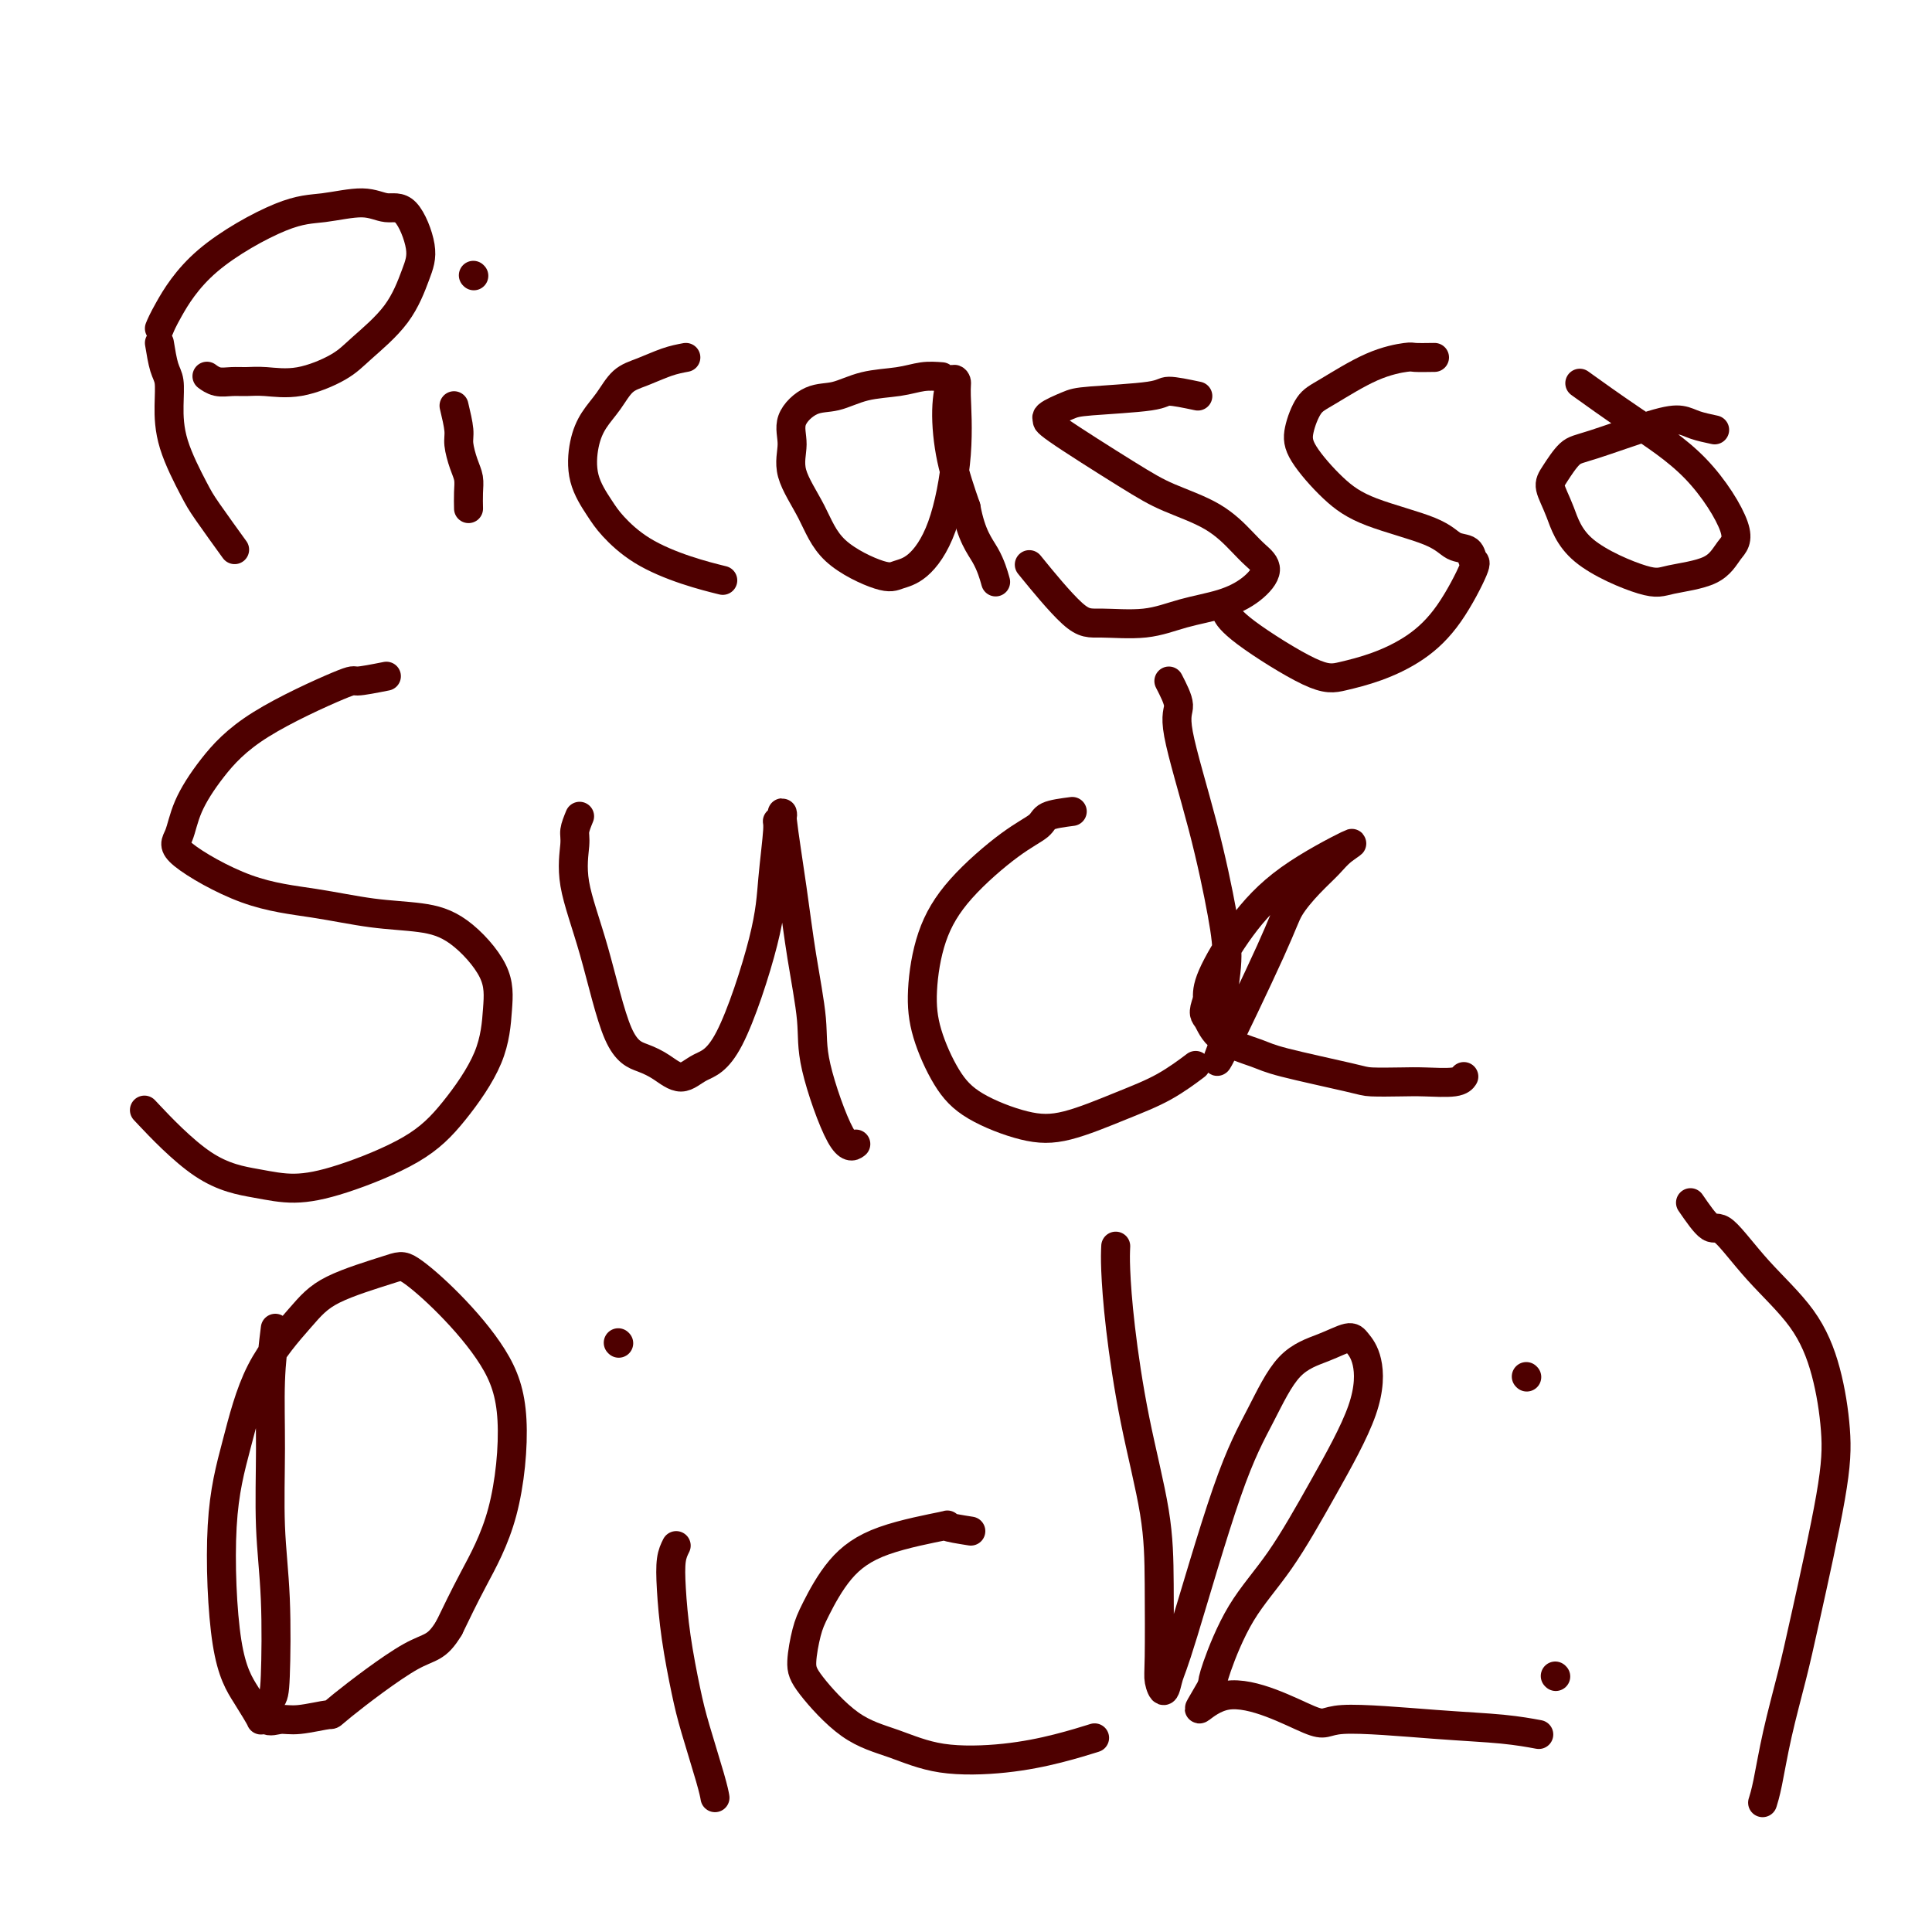
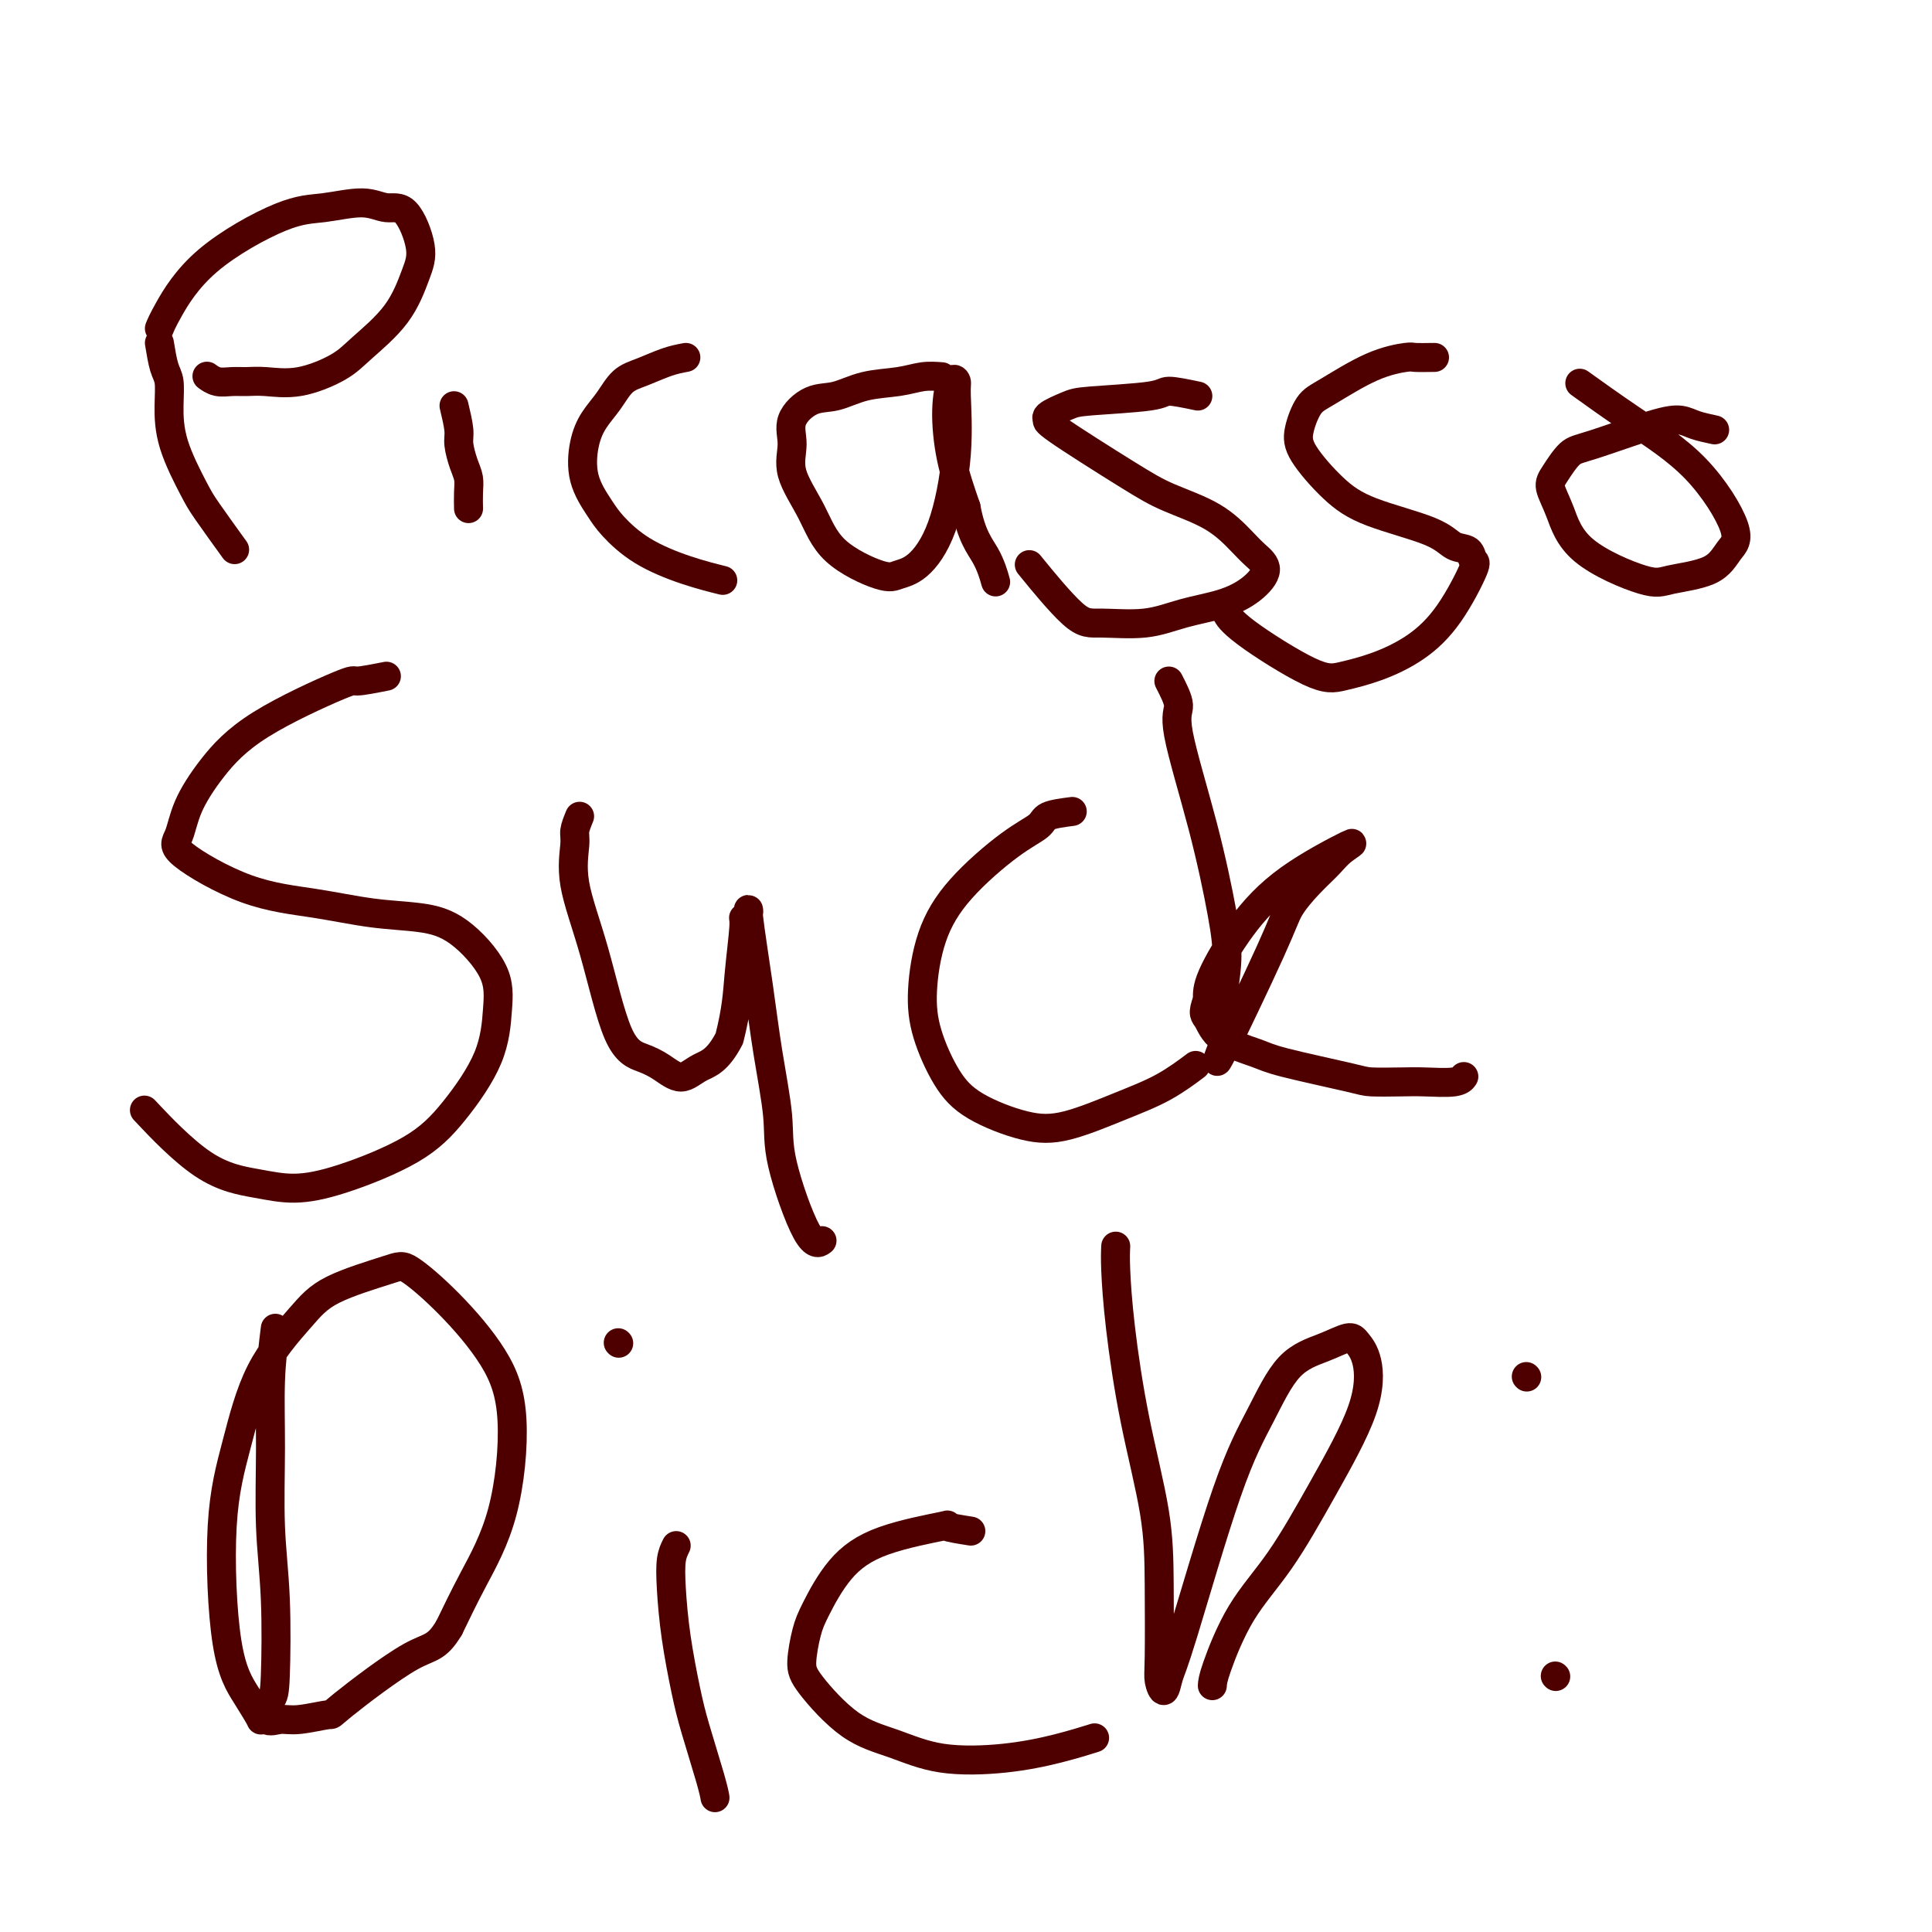
<svg xmlns="http://www.w3.org/2000/svg" viewBox="0 0 400 400" version="1.1">
  <g fill="none" stroke="#4E0000" stroke-width="6" stroke-linecap="round" stroke-linejoin="round">
    <path d="M33,71c0.309,1.878 0.618,3.756 1,5c0.382,1.244 0.837,1.854 1,3c0.163,1.146 0.034,2.827 0,5c-0.034,2.173 0.027,4.839 1,8c0.973,3.161 2.859,6.816 4,9c1.141,2.184 1.538,2.896 3,5c1.462,2.104 3.989,5.601 5,7c1.011,1.399 0.505,0.699 0,0" />
    <path d="M33,68c0.336,-0.818 0.673,-1.636 2,-4c1.327,-2.364 3.646,-6.275 8,-10c4.354,-3.725 10.744,-7.263 15,-9c4.256,-1.737 6.378,-1.673 9,-2c2.622,-0.327 5.745,-1.046 8,-1c2.255,0.046 3.643,0.856 5,1c1.357,0.144 2.684,-0.376 4,1c1.316,1.376 2.621,4.650 3,7c0.379,2.350 -0.167,3.776 -1,6c-0.833,2.224 -1.951,5.247 -4,8c-2.049,2.753 -5.027,5.235 -7,7c-1.973,1.765 -2.940,2.812 -5,4c-2.060,1.188 -5.213,2.515 -8,3c-2.787,0.485 -5.210,0.126 -7,0c-1.790,-0.126 -2.949,-0.020 -4,0c-1.051,0.020 -1.993,-0.046 -3,0c-1.007,0.046 -2.079,0.205 -3,0c-0.921,-0.205 -1.692,-0.773 -2,-1c-0.308,-0.227 -0.154,-0.114 0,0" />
    <path d="M94,84c0.445,1.875 0.890,3.751 1,5c0.110,1.249 -0.114,1.873 0,3c0.114,1.127 0.566,2.758 1,4c0.434,1.242 0.848,2.096 1,3c0.152,0.904 0.041,1.859 0,3c-0.041,1.141 -0.012,2.469 0,3c0.012,0.531 0.006,0.266 0,0" />
-     <path d="M98,57c0.000,0.000 0.100,0.100 0.1,0.1" />
    <path d="M142,74c-1.227,0.231 -2.454,0.462 -4,1c-1.546,0.538 -3.412,1.383 -5,2c-1.588,0.617 -2.897,1.006 -4,2c-1.103,0.994 -1.999,2.594 -3,4c-1.001,1.406 -2.107,2.619 -3,4c-0.893,1.381 -1.573,2.932 -2,5c-0.427,2.068 -0.603,4.655 0,7c0.603,2.345 1.984,4.450 3,6c1.016,1.550 1.667,2.545 3,4c1.333,1.455 3.347,3.369 6,5c2.653,1.631 5.945,2.977 9,4c3.055,1.023 5.873,1.721 7,2c1.127,0.279 0.564,0.140 0,0" />
    <path d="M195,78c-1.297,-0.099 -2.593,-0.197 -4,0c-1.407,0.197 -2.924,0.691 -5,1c-2.076,0.309 -4.709,0.433 -7,1c-2.291,0.567 -4.239,1.576 -6,2c-1.761,0.424 -3.335,0.263 -5,1c-1.665,0.737 -3.420,2.373 -4,4c-0.580,1.627 0.015,3.246 0,5c-0.015,1.754 -0.640,3.644 0,6c0.640,2.356 2.547,5.179 4,8c1.453,2.821 2.454,5.642 5,8c2.546,2.358 6.637,4.254 9,5c2.363,0.746 2.997,0.340 4,0c1.003,-0.340 2.375,-0.616 4,-2c1.625,-1.384 3.505,-3.877 5,-8c1.495,-4.123 2.607,-9.875 3,-15c0.393,-5.125 0.068,-9.624 0,-12c-0.068,-2.376 0.120,-2.628 0,-3c-0.120,-0.372 -0.548,-0.863 -1,0c-0.452,0.863 -0.929,3.078 -1,6c-0.071,2.922 0.266,6.549 1,10c0.734,3.451 1.867,6.725 3,10" />
    <path d="M200,105c1.095,5.988 2.833,7.958 4,10c1.167,2.042 1.762,4.155 2,5c0.238,0.845 0.119,0.423 0,0" />
    <path d="M248,82c-2.415,-0.510 -4.831,-1.020 -6,-1c-1.169,0.020 -1.093,0.569 -4,1c-2.907,0.431 -8.798,0.742 -12,1c-3.202,0.258 -3.716,0.463 -5,1c-1.284,0.537 -3.338,1.406 -4,2c-0.662,0.594 0.068,0.912 0,1c-0.068,0.088 -0.934,-0.055 2,2c2.934,2.055 9.667,6.307 14,9c4.333,2.693 6.267,3.826 9,5c2.733,1.174 6.266,2.390 9,4c2.734,1.610 4.668,3.614 6,5c1.332,1.386 2.063,2.152 3,3c0.937,0.848 2.079,1.776 2,3c-0.079,1.224 -1.378,2.744 -3,4c-1.622,1.256 -3.566,2.247 -6,3c-2.434,0.753 -5.358,1.268 -8,2c-2.642,0.732 -5.004,1.679 -8,2c-2.996,0.321 -6.628,0.014 -9,0c-2.372,-0.014 -3.485,0.266 -6,-2c-2.515,-2.266 -6.433,-7.076 -8,-9c-1.567,-1.924 -0.784,-0.962 0,0" />
    <path d="M297,74c-1.611,0.024 -3.222,0.048 -4,0c-0.778,-0.048 -0.724,-0.169 -2,0c-1.276,0.169 -3.884,0.629 -7,2c-3.116,1.371 -6.740,3.654 -9,5c-2.260,1.346 -3.154,1.756 -4,3c-0.846,1.244 -1.643,3.323 -2,5c-0.357,1.677 -0.273,2.954 1,5c1.273,2.046 3.735,4.862 6,7c2.265,2.138 4.333,3.600 8,5c3.667,1.400 8.934,2.739 12,4c3.066,1.261 3.932,2.443 5,3c1.068,0.557 2.337,0.490 3,1c0.663,0.510 0.721,1.596 1,2c0.279,0.404 0.778,0.125 0,2c-0.778,1.875 -2.832,5.903 -5,9c-2.168,3.097 -4.450,5.263 -7,7c-2.550,1.737 -5.366,3.047 -8,4c-2.634,0.953 -5.084,1.551 -7,2c-1.916,0.449 -3.297,0.749 -7,-1c-3.703,-1.749 -9.728,-5.548 -13,-8c-3.272,-2.452 -3.792,-3.558 -4,-4c-0.208,-0.442 -0.104,-0.221 0,0" />
    <path d="M355,89c-1.445,-0.309 -2.889,-0.618 -4,-1c-1.111,-0.382 -1.887,-0.835 -3,-1c-1.113,-0.165 -2.562,-0.040 -6,1c-3.438,1.040 -8.863,2.995 -12,4c-3.137,1.005 -3.985,1.060 -5,2c-1.015,0.940 -2.196,2.764 -3,4c-0.804,1.236 -1.231,1.884 -1,3c0.231,1.116 1.118,2.701 2,5c0.882,2.299 1.758,5.311 5,8c3.242,2.689 8.850,5.055 12,6c3.150,0.945 3.844,0.469 6,0c2.156,-0.469 5.776,-0.930 8,-2c2.224,-1.070 3.053,-2.750 4,-4c0.947,-1.250 2.011,-2.070 1,-5c-1.011,-2.930 -4.096,-7.971 -8,-12c-3.904,-4.029 -8.628,-7.046 -13,-10c-4.372,-2.954 -8.392,-5.844 -10,-7c-1.608,-1.156 -0.804,-0.578 0,0" />
    <path d="M80,140c-2.497,0.493 -4.994,0.987 -6,1c-1.006,0.013 -0.520,-0.453 -4,1c-3.480,1.453 -10.925,4.825 -16,8c-5.075,3.175 -7.781,6.153 -10,9c-2.219,2.847 -3.950,5.564 -5,8c-1.050,2.436 -1.419,4.593 -2,6c-0.581,1.407 -1.375,2.064 1,4c2.375,1.936 7.920,5.151 13,7c5.080,1.849 9.694,2.334 14,3c4.306,0.666 8.303,1.514 12,2c3.697,0.486 7.094,0.610 10,1c2.906,0.390 5.322,1.046 8,3c2.678,1.954 5.617,5.206 7,8c1.383,2.794 1.209,5.129 1,8c-0.209,2.871 -0.455,6.276 -2,10c-1.545,3.724 -4.390,7.766 -7,11c-2.610,3.234 -4.985,5.660 -9,8c-4.015,2.340 -9.669,4.594 -14,6c-4.331,1.406 -7.337,1.965 -10,2c-2.663,0.035 -4.982,-0.455 -8,-1c-3.018,-0.545 -6.736,-1.147 -11,-4c-4.264,-2.853 -9.076,-7.958 -11,-10c-1.924,-2.042 -0.962,-1.021 0,0" />
-     <path d="M120,169c-0.447,1.091 -0.893,2.183 -1,3c-0.107,0.817 0.127,1.360 0,3c-0.127,1.640 -0.614,4.378 0,8c0.614,3.622 2.331,8.128 4,14c1.669,5.872 3.291,13.108 5,17c1.709,3.892 3.503,4.439 5,5c1.497,0.561 2.695,1.137 4,2c1.305,0.863 2.716,2.015 4,2c1.284,-0.015 2.439,-1.195 4,-2c1.561,-0.805 3.527,-1.234 6,-6c2.473,-4.766 5.451,-13.867 7,-20c1.549,-6.133 1.667,-9.297 2,-13c0.333,-3.703 0.880,-7.945 1,-10c0.120,-2.055 -0.187,-1.922 0,-2c0.187,-0.078 0.867,-0.368 1,-1c0.133,-0.632 -0.280,-1.607 0,1c0.280,2.607 1.254,8.794 2,14c0.746,5.206 1.265,9.430 2,14c0.735,4.570 1.686,9.487 2,13c0.314,3.513 -0.009,5.622 1,10c1.009,4.378 3.348,11.025 5,14c1.652,2.975 2.615,2.279 3,2c0.385,-0.279 0.193,-0.139 0,0" />
+     <path d="M120,169c-0.447,1.091 -0.893,2.183 -1,3c-0.107,0.817 0.127,1.360 0,3c-0.127,1.640 -0.614,4.378 0,8c0.614,3.622 2.331,8.128 4,14c1.669,5.872 3.291,13.108 5,17c1.709,3.892 3.503,4.439 5,5c1.497,0.561 2.695,1.137 4,2c1.305,0.863 2.716,2.015 4,2c1.284,-0.015 2.439,-1.195 4,-2c1.561,-0.805 3.527,-1.234 6,-6c1.549,-6.133 1.667,-9.297 2,-13c0.333,-3.703 0.880,-7.945 1,-10c0.120,-2.055 -0.187,-1.922 0,-2c0.187,-0.078 0.867,-0.368 1,-1c0.133,-0.632 -0.280,-1.607 0,1c0.280,2.607 1.254,8.794 2,14c0.746,5.206 1.265,9.430 2,14c0.735,4.570 1.686,9.487 2,13c0.314,3.513 -0.009,5.622 1,10c1.009,4.378 3.348,11.025 5,14c1.652,2.975 2.615,2.279 3,2c0.385,-0.279 0.193,-0.139 0,0" />
    <path d="M222,168c-1.999,0.261 -3.999,0.522 -5,1c-1.001,0.478 -1.004,1.174 -2,2c-0.996,0.826 -2.984,1.781 -6,4c-3.016,2.219 -7.060,5.702 -10,9c-2.940,3.298 -4.777,6.412 -6,10c-1.223,3.588 -1.831,7.651 -2,11c-0.169,3.349 0.102,5.983 1,9c0.898,3.017 2.425,6.418 4,9c1.575,2.582 3.199,4.345 6,6c2.801,1.655 6.779,3.203 10,4c3.221,0.797 5.683,0.843 9,0c3.317,-0.843 7.487,-2.577 11,-4c3.513,-1.423 6.369,-2.537 9,-4c2.631,-1.463 5.037,-3.275 6,-4c0.963,-0.725 0.481,-0.362 0,0" />
    <path d="M242,141c0.967,1.882 1.934,3.763 2,5c0.066,1.237 -0.771,1.829 0,6c0.771,4.171 3.148,11.921 5,19c1.852,7.079 3.178,13.488 4,18c0.822,4.512 1.139,7.127 1,10c-0.139,2.873 -0.735,6.005 -1,9c-0.265,2.995 -0.200,5.853 0,7c0.200,1.147 0.534,0.583 0,2c-0.534,1.417 -1.938,4.816 0,1c1.938,-3.816 7.217,-14.846 10,-21c2.783,-6.154 3.071,-7.434 4,-9c0.929,-1.566 2.499,-3.420 4,-5c1.501,-1.580 2.931,-2.885 4,-4c1.069,-1.115 1.775,-2.038 3,-3c1.225,-0.962 2.969,-1.962 1,-1c-1.969,0.962 -7.652,3.887 -12,7c-4.348,3.113 -7.363,6.415 -10,10c-2.637,3.585 -4.896,7.453 -6,10c-1.104,2.547 -1.052,3.774 -1,5" />
    <path d="M250,207c-1.163,3.027 -0.571,3.095 0,4c0.571,0.905 1.122,2.649 3,4c1.878,1.351 5.083,2.310 7,3c1.917,0.690 2.548,1.113 6,2c3.452,0.887 9.726,2.239 13,3c3.274,0.761 3.546,0.932 5,1c1.454,0.068 4.088,0.032 6,0c1.912,-0.032 3.100,-0.060 5,0c1.900,0.060 4.512,0.208 6,0c1.488,-0.208 1.854,-0.774 2,-1c0.146,-0.226 0.073,-0.113 0,0" />
    <path d="M57,275c-0.431,3.460 -0.861,6.919 -1,11c-0.139,4.081 0.014,8.783 0,14c-0.014,5.217 -0.194,10.948 0,16c0.194,5.052 0.762,9.424 1,15c0.238,5.576 0.147,12.357 0,16c-0.147,3.643 -0.350,4.150 -1,5c-0.650,0.850 -1.745,2.043 -2,3c-0.255,0.957 0.332,1.677 0,1c-0.332,-0.677 -1.583,-2.753 -3,-5c-1.417,-2.247 -2.999,-4.666 -4,-11c-1.001,-6.334 -1.423,-16.584 -1,-24c0.423,-7.416 1.689,-11.997 3,-17c1.311,-5.003 2.668,-10.427 5,-15c2.332,-4.573 5.638,-8.293 8,-11c2.362,-2.707 3.779,-4.399 7,-6c3.221,-1.601 8.244,-3.111 11,-4c2.756,-0.889 3.244,-1.156 5,0c1.756,1.156 4.782,3.737 8,7c3.218,3.263 6.630,7.209 9,11c2.370,3.791 3.697,7.429 4,13c0.303,5.571 -0.418,13.077 -2,19c-1.582,5.923 -4.023,10.264 -6,14c-1.977,3.736 -3.488,6.868 -5,10" />
    <path d="M93,337c-2.691,4.493 -3.917,3.725 -8,6c-4.083,2.275 -11.023,7.593 -14,10c-2.977,2.407 -1.992,1.902 -3,2c-1.008,0.098 -4.008,0.800 -6,1c-1.992,0.200 -2.977,-0.101 -4,0c-1.023,0.101 -2.083,0.604 -3,0c-0.917,-0.604 -1.691,-2.315 -2,-3c-0.309,-0.685 -0.155,-0.342 0,0" />
    <path d="M140,320c-0.406,0.815 -0.812,1.629 -1,3c-0.188,1.371 -0.159,3.297 0,6c0.159,2.703 0.449,6.182 1,10c0.551,3.818 1.363,7.976 2,11c0.637,3.024 1.099,4.914 2,8c0.901,3.086 2.243,7.369 3,10c0.757,2.631 0.931,3.609 1,4c0.069,0.391 0.035,0.196 0,0" />
    <path d="M128,278c0.000,0.000 0.100,0.100 0.1,0.1" />
    <path d="M201,317c-2.301,-0.365 -4.602,-0.730 -5,-1c-0.398,-0.270 1.106,-0.444 -1,0c-2.106,0.444 -7.822,1.508 -12,3c-4.178,1.492 -6.817,3.413 -9,6c-2.183,2.587 -3.911,5.841 -5,8c-1.089,2.159 -1.541,3.224 -2,5c-0.459,1.776 -0.927,4.262 -1,6c-0.073,1.738 0.247,2.726 2,5c1.753,2.274 4.938,5.833 8,8c3.062,2.167 6.002,2.941 9,4c2.998,1.059 6.055,2.403 10,3c3.945,0.597 8.779,0.449 13,0c4.221,-0.449 7.829,-1.198 11,-2c3.171,-0.802 5.906,-1.658 7,-2c1.094,-0.342 0.547,-0.171 0,0" />
    <path d="M231,258c-0.053,1.201 -0.105,2.402 0,5c0.105,2.598 0.368,6.594 1,12c0.632,5.406 1.633,12.224 3,19c1.367,6.776 3.101,13.510 4,19c0.899,5.490 0.961,9.735 1,15c0.039,5.265 0.053,11.550 0,15c-0.053,3.450 -0.172,4.066 0,5c0.172,0.934 0.635,2.187 1,2c0.365,-0.187 0.633,-1.814 1,-3c0.367,-1.186 0.834,-1.931 3,-9c2.166,-7.069 6.030,-20.462 9,-29c2.970,-8.538 5.047,-12.219 7,-16c1.953,-3.781 3.784,-7.660 6,-10c2.216,-2.340 4.817,-3.142 7,-4c2.183,-0.858 3.949,-1.773 5,-2c1.051,-0.227 1.386,0.235 2,1c0.614,0.765 1.506,1.833 2,4c0.494,2.167 0.591,5.434 -1,10c-1.591,4.566 -4.871,10.431 -8,16c-3.129,5.569 -6.107,10.843 -9,15c-2.893,4.157 -5.702,7.196 -8,11c-2.298,3.804 -4.085,8.373 -5,11c-0.915,2.627 -0.957,3.314 -1,4" />
-     <path d="M251,349c-5.103,8.964 -2.360,2.874 3,2c5.360,-0.874 13.335,3.468 17,5c3.665,1.532 3.018,0.253 7,0c3.982,-0.253 12.593,0.520 19,1c6.407,0.480 10.610,0.668 14,1c3.390,0.332 5.969,0.809 7,1c1.031,0.191 0.516,0.095 0,0" />
    <path d="M316,285c0.000,0.000 0.100,0.100 0.1,0.1" />
    <path d="M322,347c0.000,0.000 0.100,0.100 0.1,0.1" />
-     <path d="M350,249c1.500,2.180 3.000,4.359 4,5c1.000,0.641 1.501,-0.258 3,1c1.499,1.258 3.996,4.672 7,8c3.004,3.328 6.515,6.568 9,10c2.485,3.432 3.943,7.056 5,11c1.057,3.944 1.713,8.210 2,12c0.287,3.790 0.204,7.105 -1,14c-1.204,6.895 -3.528,17.372 -5,24c-1.472,6.628 -2.093,9.409 -3,13c-0.907,3.591 -2.099,7.994 -3,12c-0.901,4.006 -1.512,7.617 -2,10c-0.488,2.383 -0.854,3.538 -1,4c-0.146,0.462 -0.073,0.231 0,0" />
  </g>
</svg>